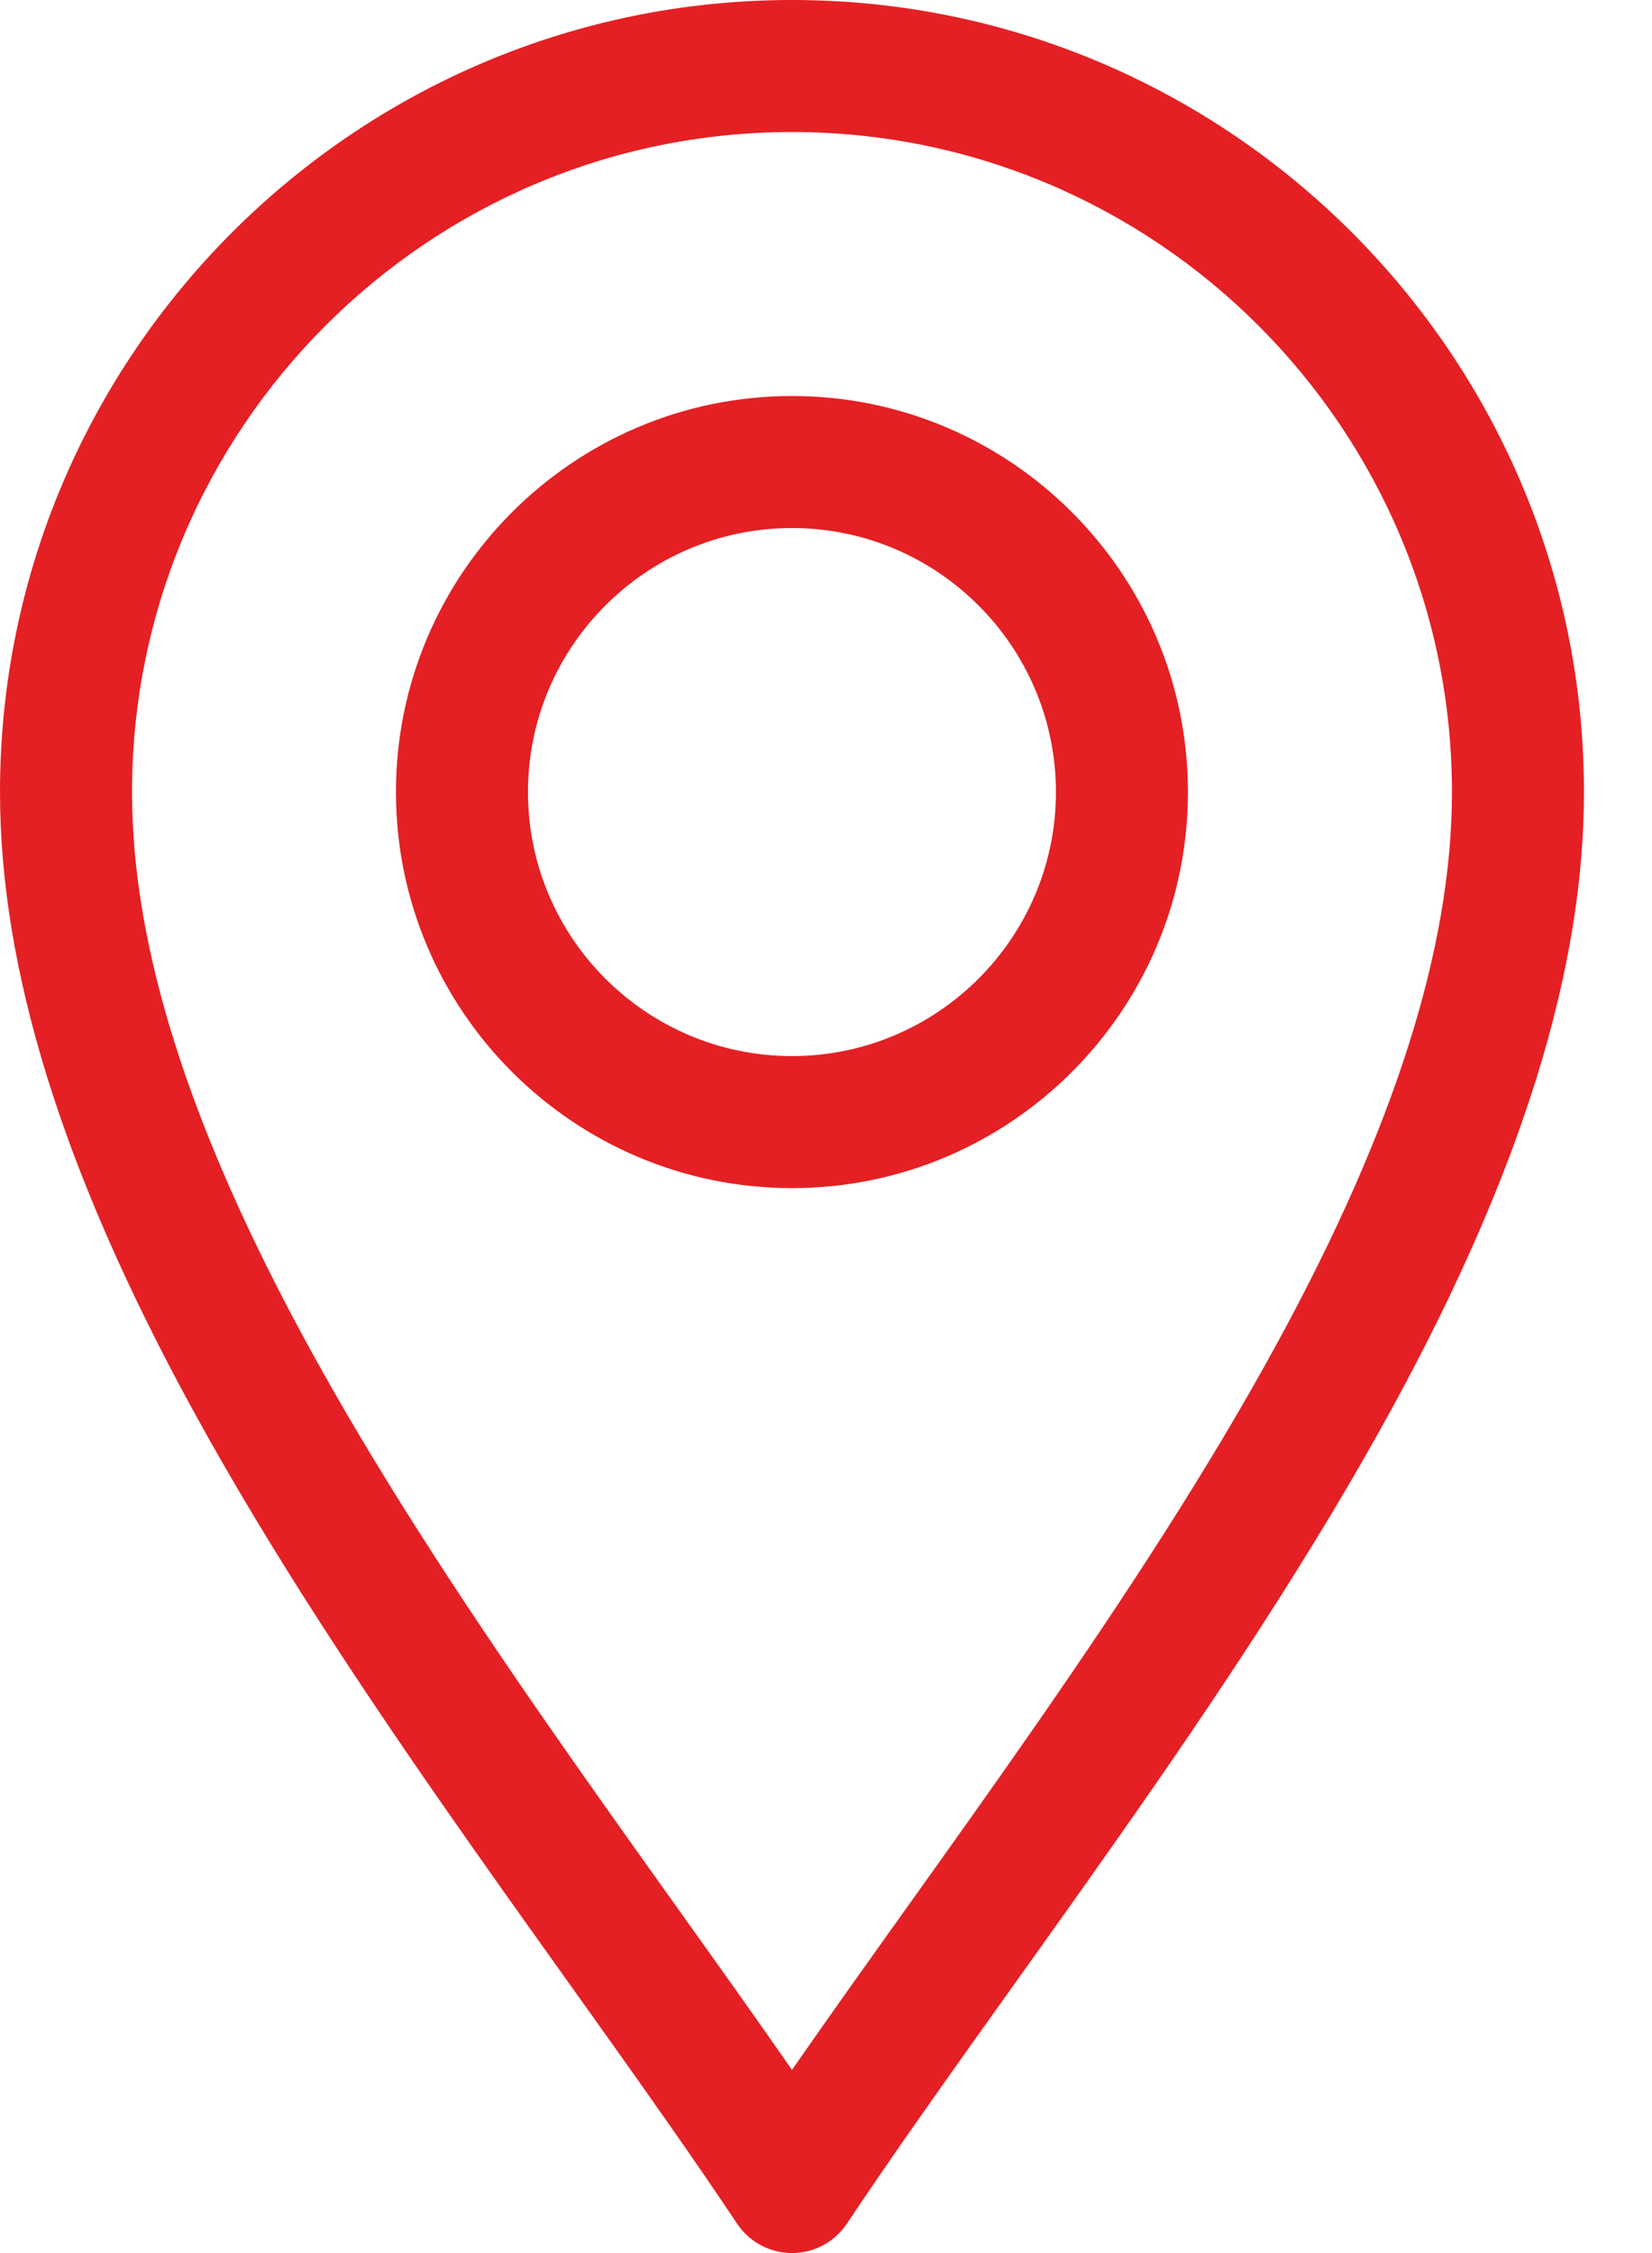
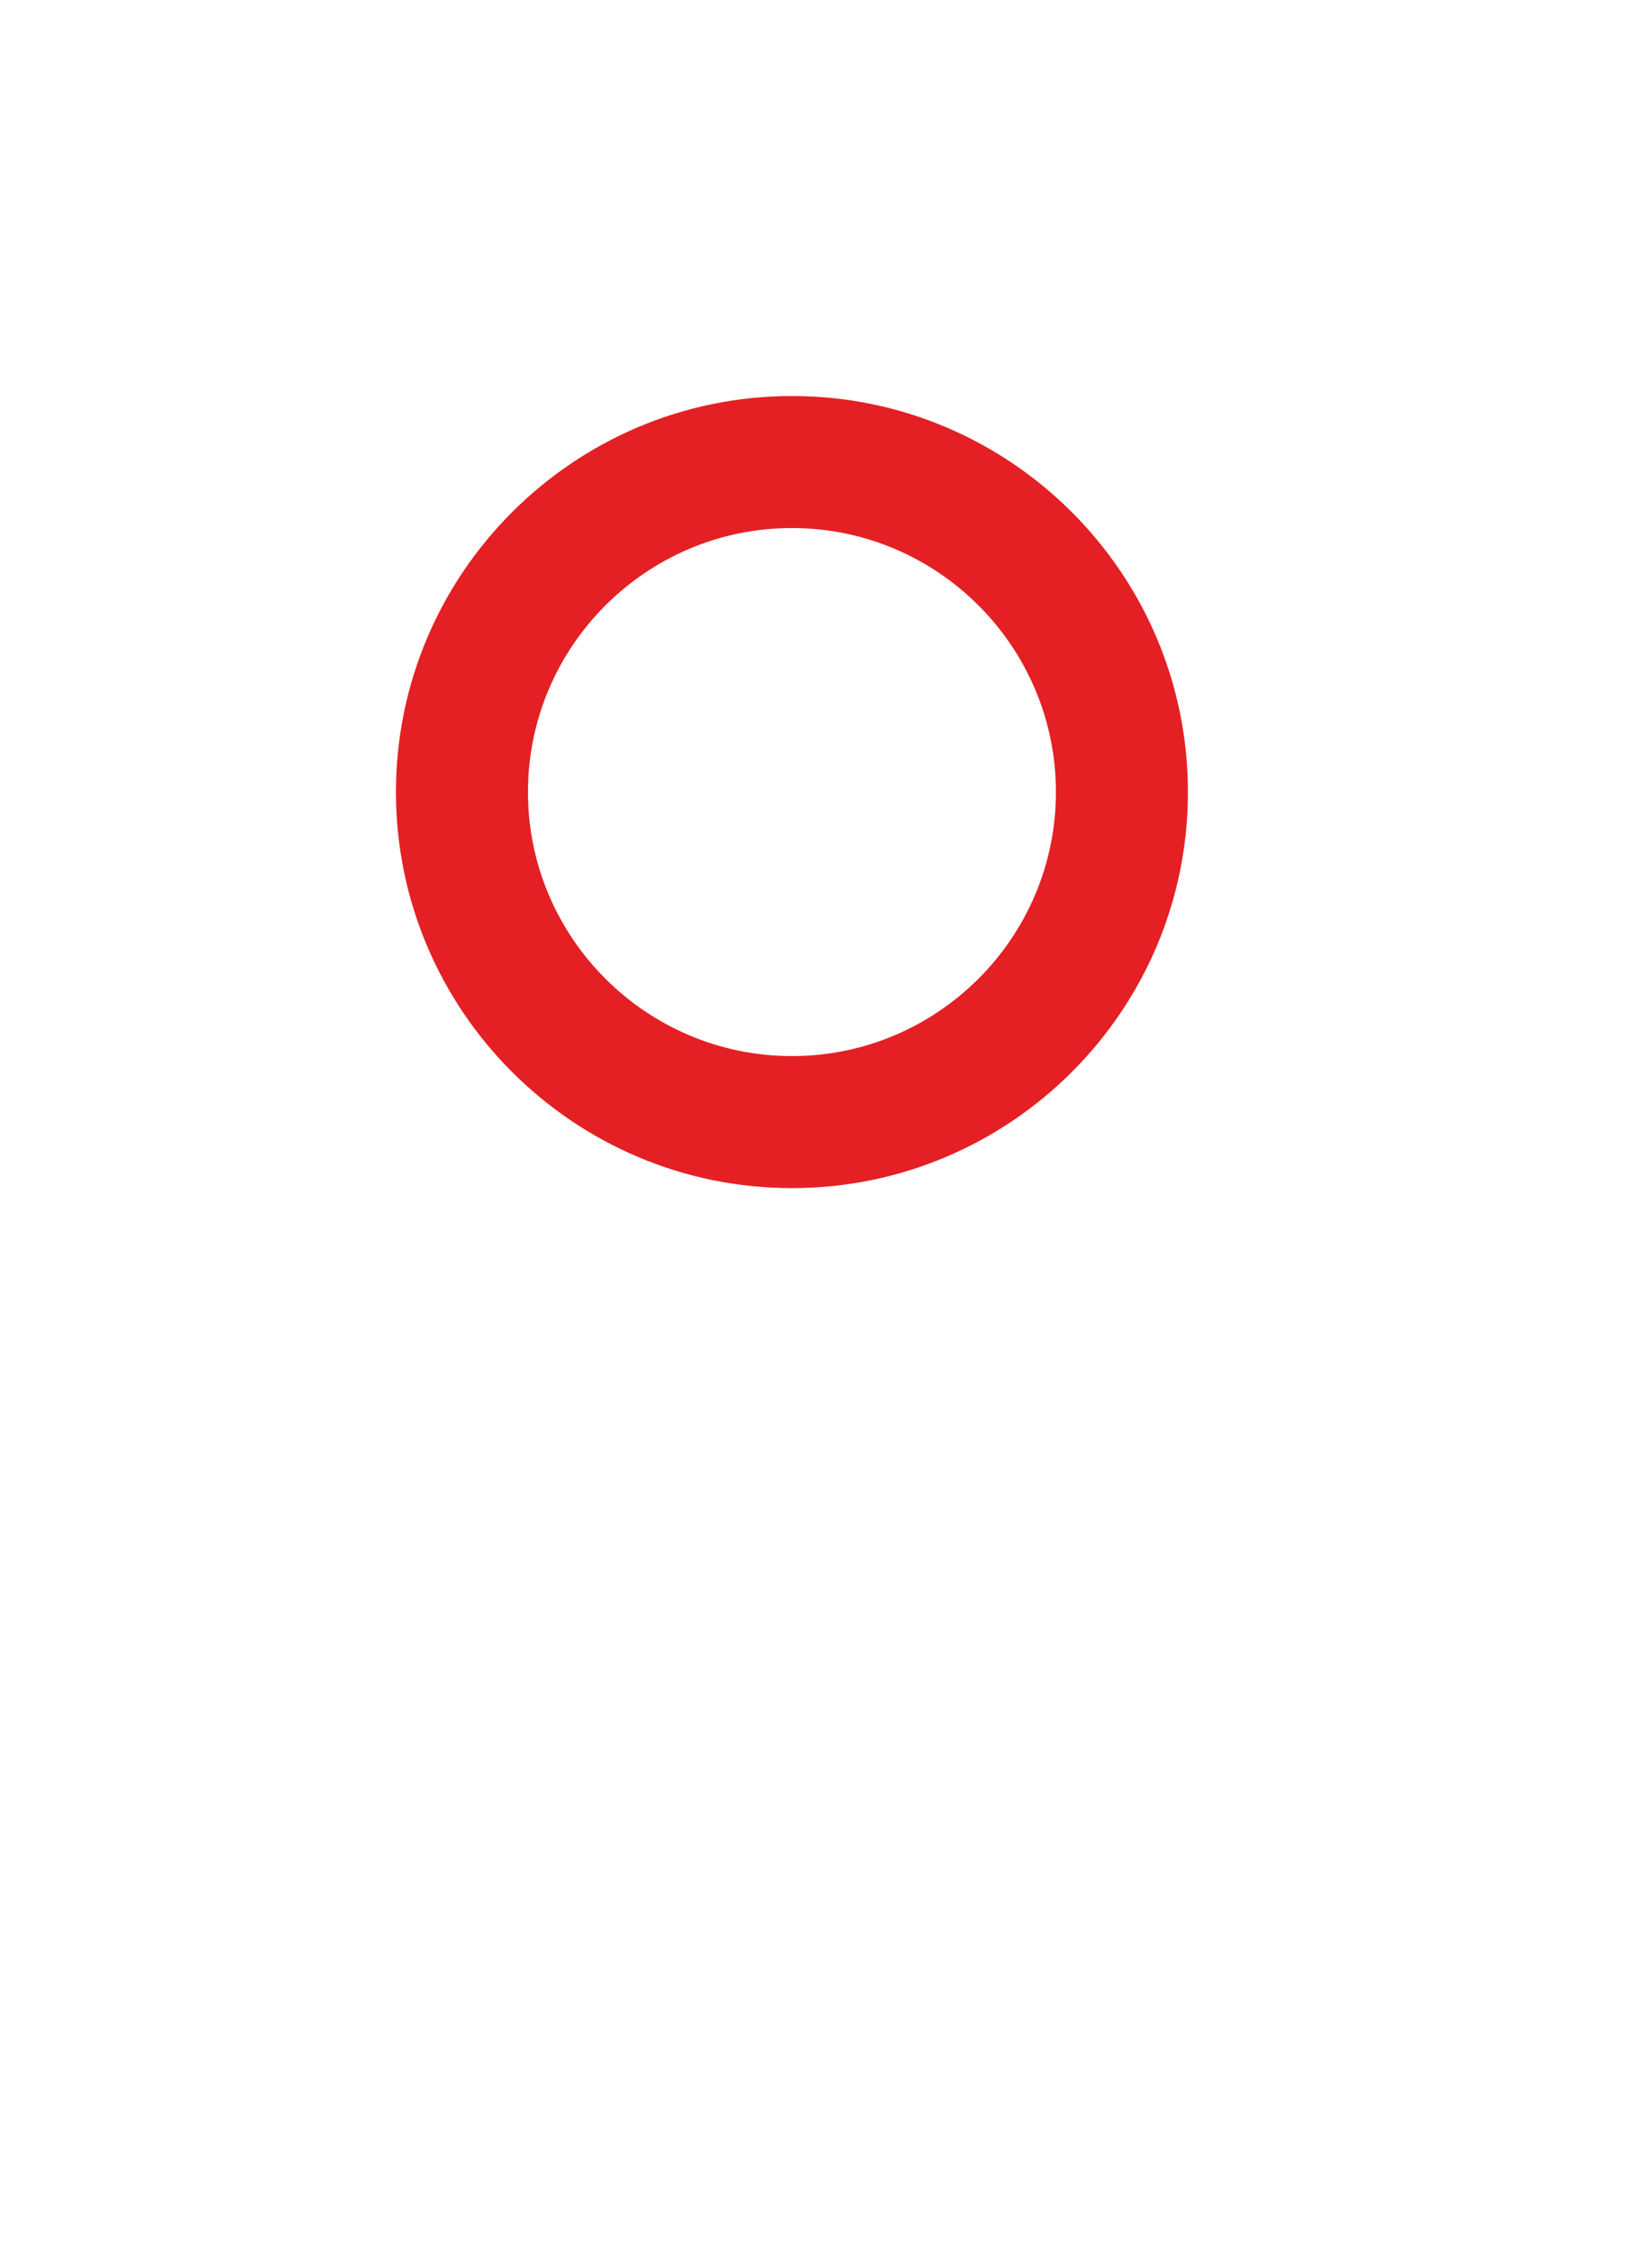
<svg xmlns="http://www.w3.org/2000/svg" width="22" height="30" viewBox="0 0 22 30" fill="none">
-   <path d="M9.816 29.609C9.979 29.853 10.253 30 10.547 30C10.841 30 11.115 29.853 11.278 29.609C13.358 26.489 16.422 22.636 18.557 18.717C20.264 15.583 21.094 12.911 21.094 10.547C21.094 4.731 16.362 0 10.547 0C4.731 0 0 4.731 0 10.547C0 12.911 0.83 15.583 2.537 18.717C4.67 22.633 7.74 26.495 9.816 29.609ZM10.547 1.758C15.393 1.758 19.336 5.701 19.336 10.547C19.336 12.61 18.576 15.007 17.013 17.876C15.173 21.254 12.547 24.68 10.547 27.561C8.547 24.68 5.921 21.254 4.081 17.876C2.518 15.007 1.758 12.61 1.758 10.547C1.758 5.701 5.701 1.758 10.547 1.758Z" fill="#E42024" />
  <path d="M10.547 15.82C13.455 15.82 15.82 13.455 15.82 10.547C15.82 7.639 13.455 5.273 10.547 5.273C7.639 5.273 5.273 7.639 5.273 10.547C5.273 13.455 7.639 15.82 10.547 15.82ZM10.547 7.031C12.485 7.031 14.062 8.608 14.062 10.547C14.062 12.485 12.485 14.062 10.547 14.062C8.608 14.062 7.031 12.485 7.031 10.547C7.031 8.608 8.608 7.031 10.547 7.031Z" fill="#E42024" />
</svg>